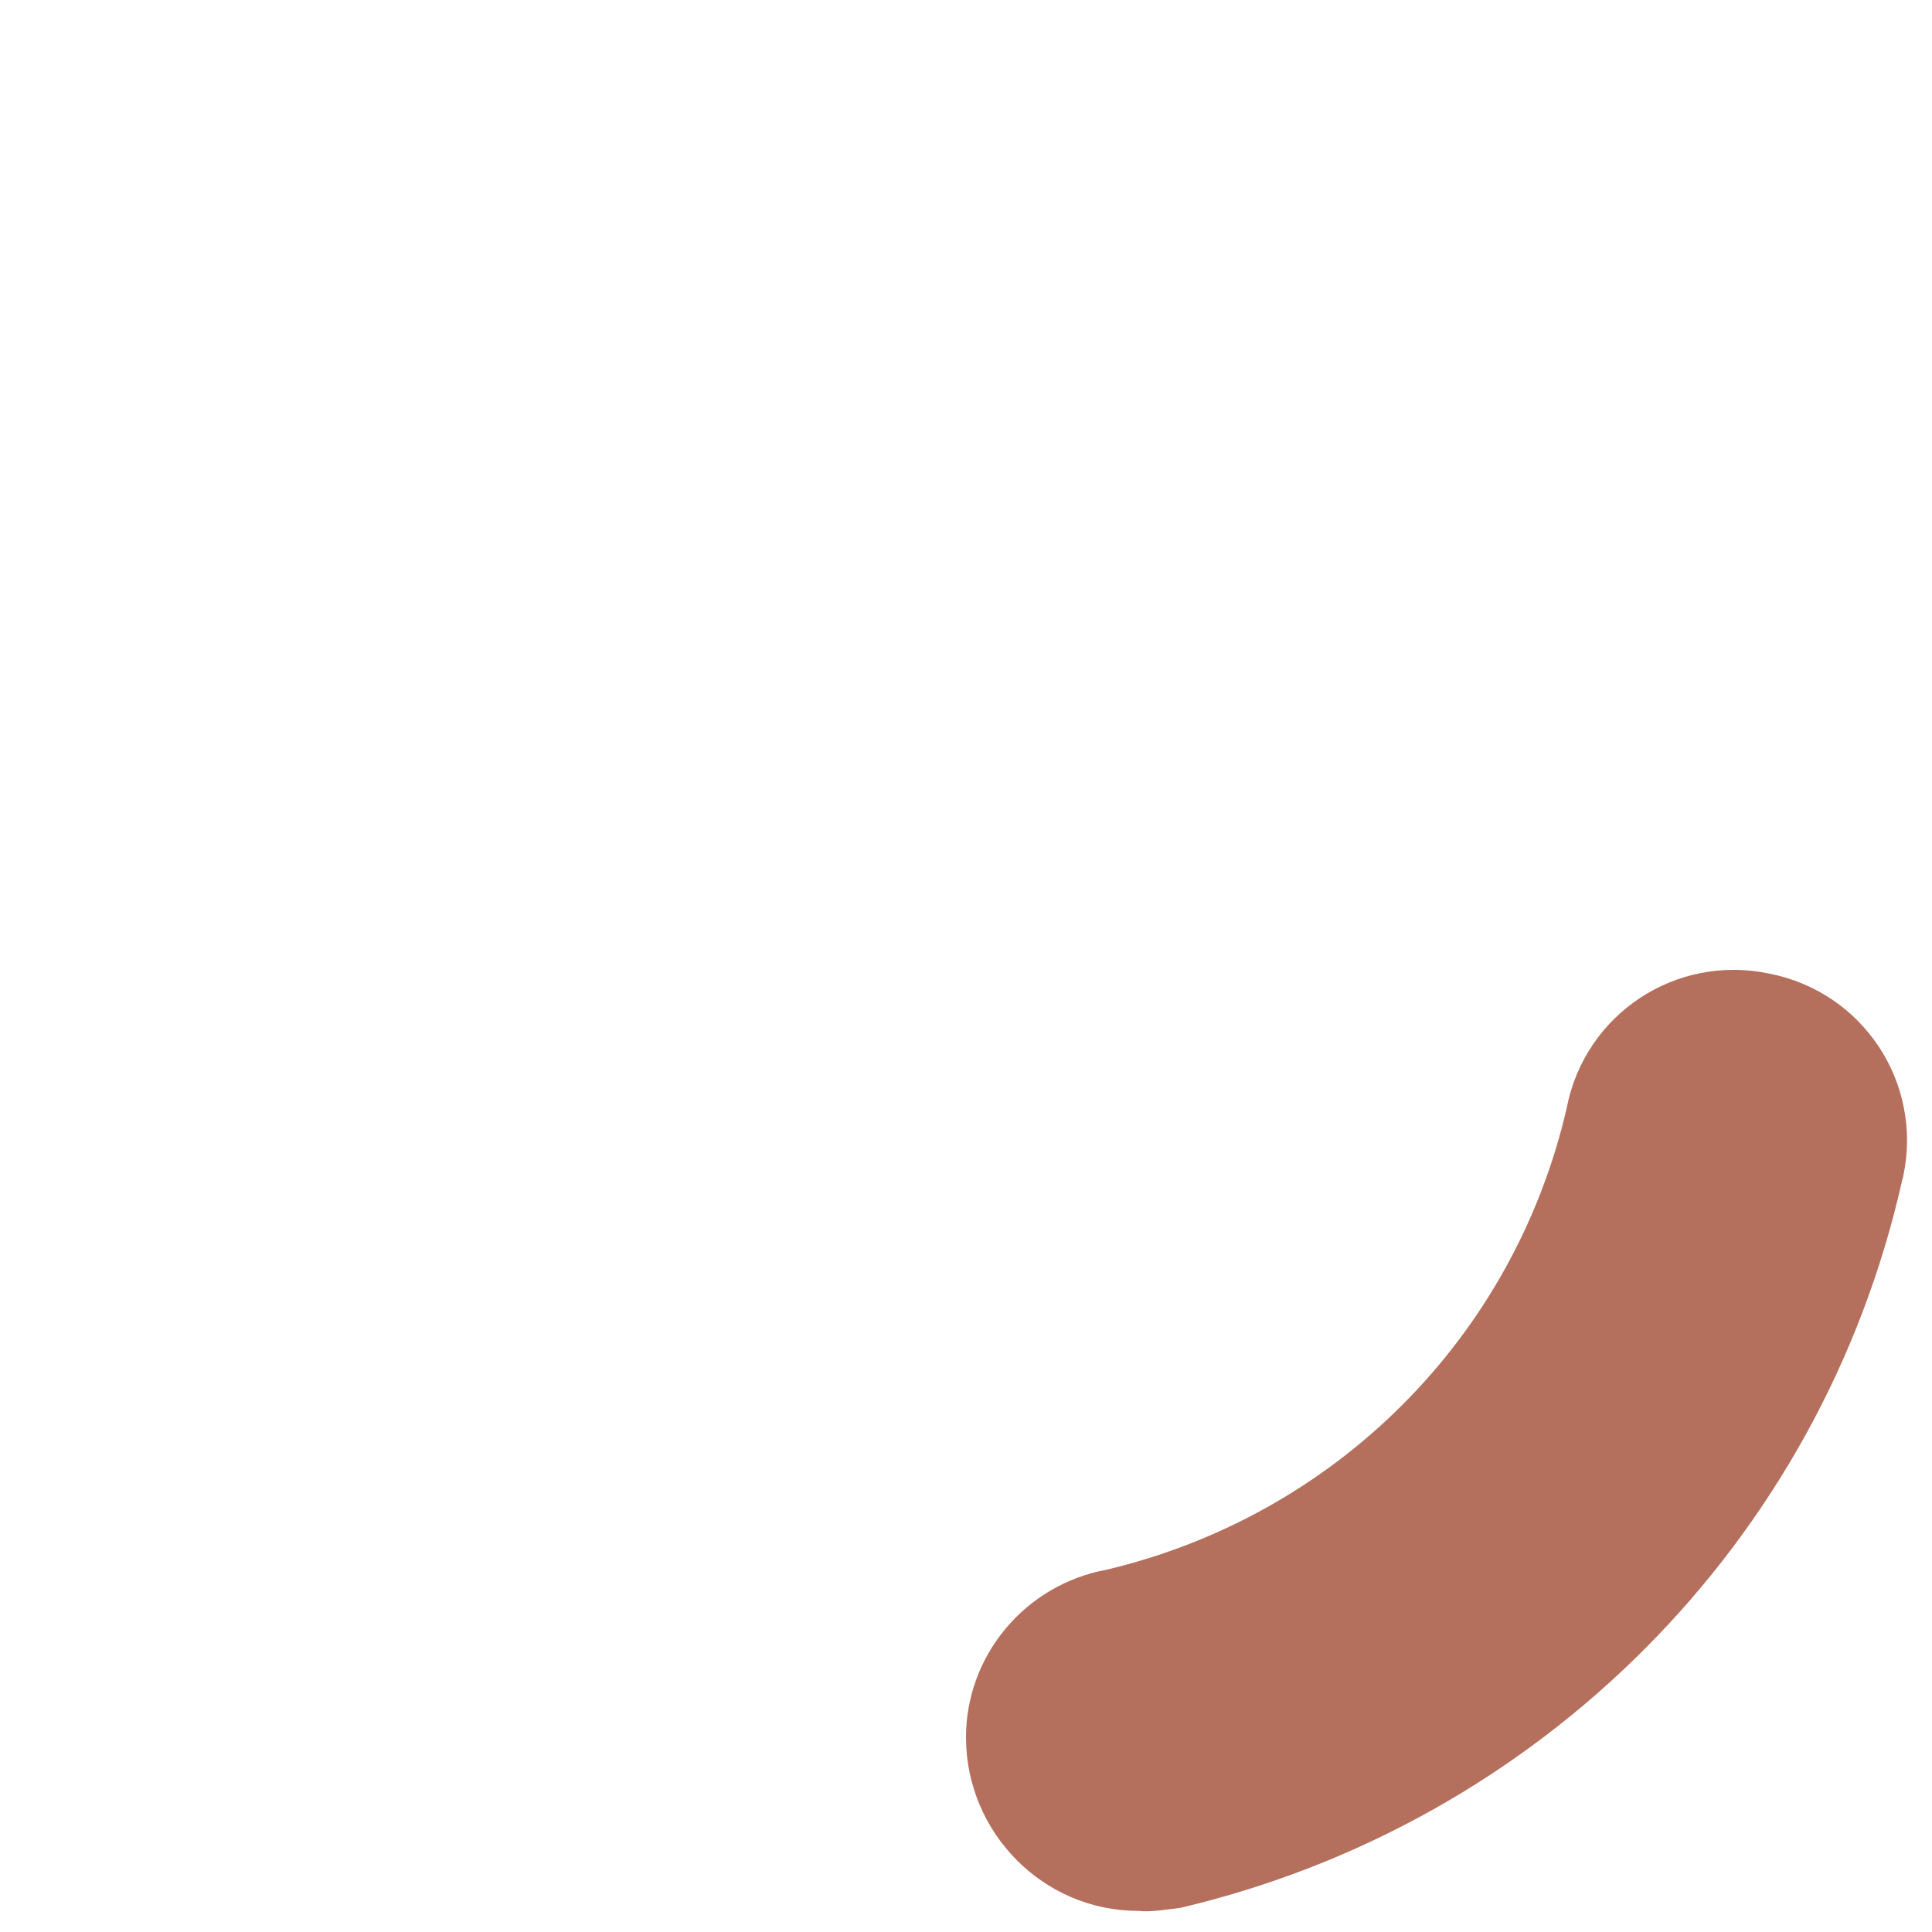
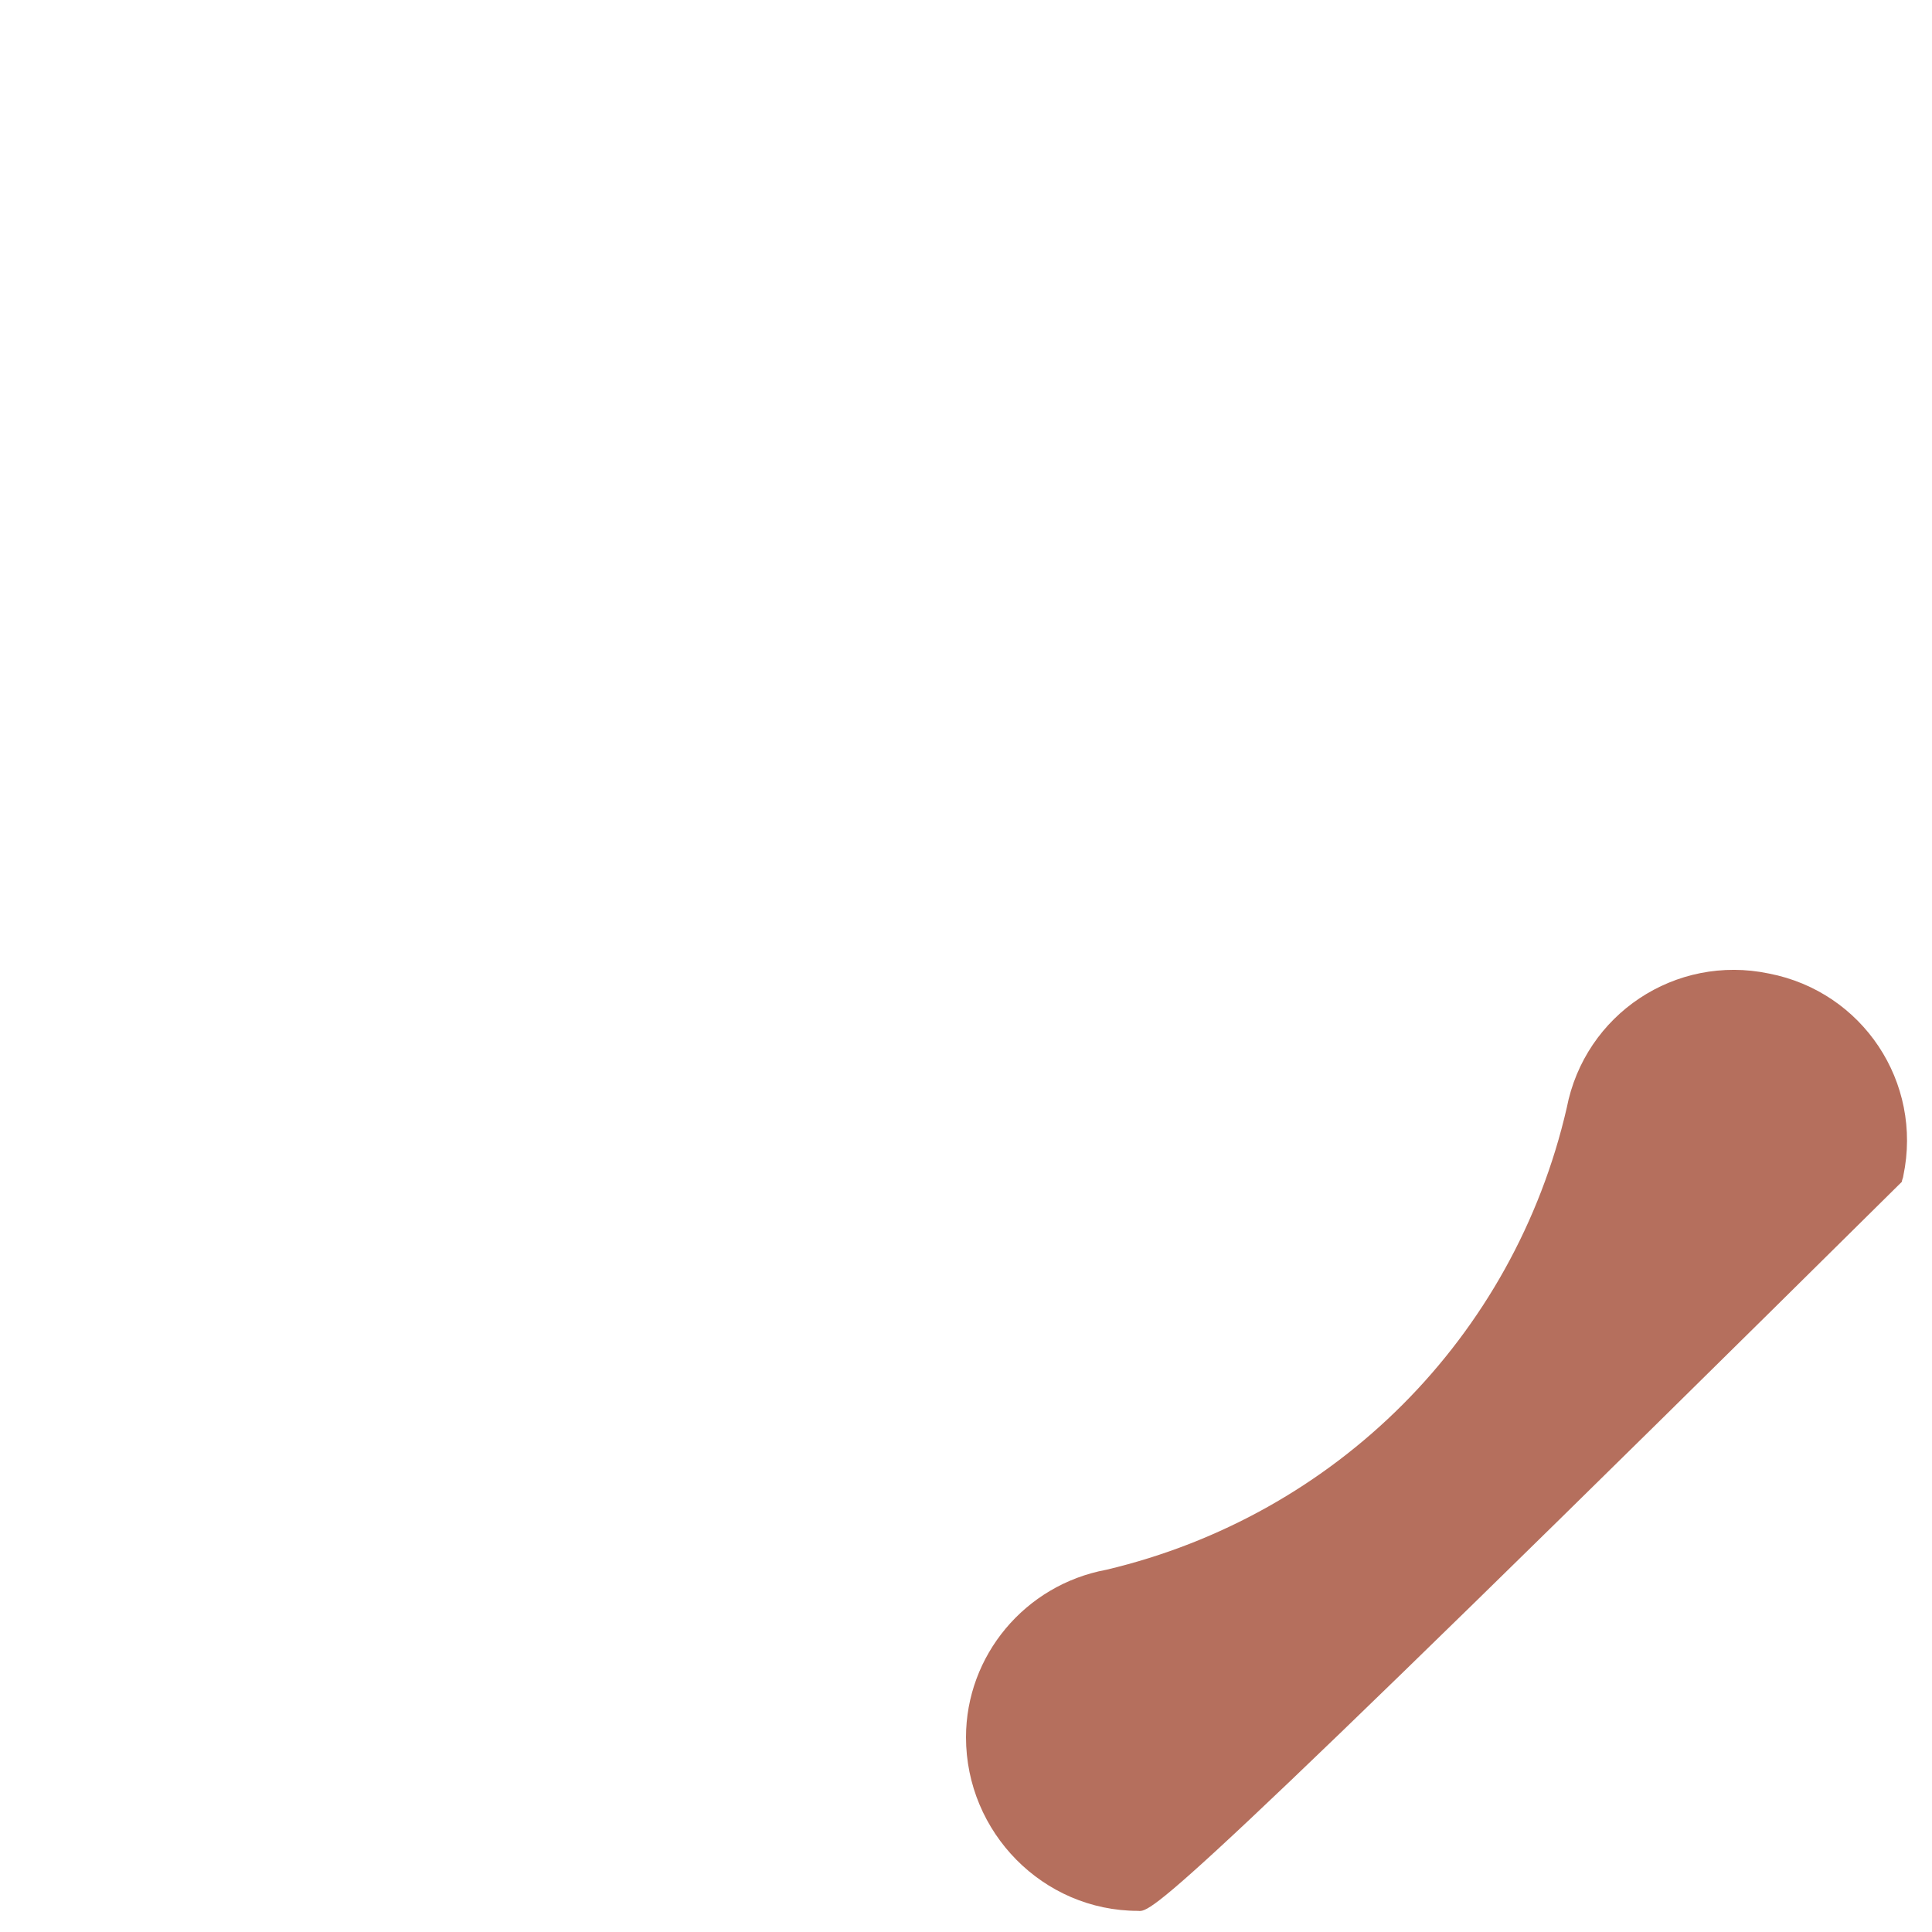
<svg xmlns="http://www.w3.org/2000/svg" version="1.1" id="Layer_1" x="0px" y="0px" viewBox="0 0 128 128" style="enable-background:new 0 0 128 128;" xml:space="preserve">
  <style type="text/css">
	.st0{fill:#B56F5D;}
</style>
  <g>
-     <path class="st0" d="M75.4,126.6c-6.3,0-11.4-5.2-11.4-11.5c0-5.4,3.9-10.1,9.3-11.1c15.2-3.6,27-15.4,30.5-30.6   c1.2-6.2,7.2-10.2,13.4-8.9c6.2,1.2,10.2,7.2,8.9,13.4c0,0.1-0.1,0.3-0.1,0.4h0c-5.4,23.9-24,42.5-47.8,48.1v0   C77.3,126.5,76.3,126.7,75.4,126.6L75.4,126.6z" />
+     <path class="st0" d="M75.4,126.6c-6.3,0-11.4-5.2-11.4-11.5c0-5.4,3.9-10.1,9.3-11.1c15.2-3.6,27-15.4,30.5-30.6   c1.2-6.2,7.2-10.2,13.4-8.9c6.2,1.2,10.2,7.2,8.9,13.4c0,0.1-0.1,0.3-0.1,0.4h0v0   C77.3,126.5,76.3,126.7,75.4,126.6L75.4,126.6z" />
    <animateTransform accumulate="none" additive="replace" attributeName="transform" calcMode="linear" dur="800ms" fill="remove" from="0 64 64" repeatCount="indefinite" restart="always" to="360 64 64" type="rotate">
		</animateTransform>
  </g>
</svg>